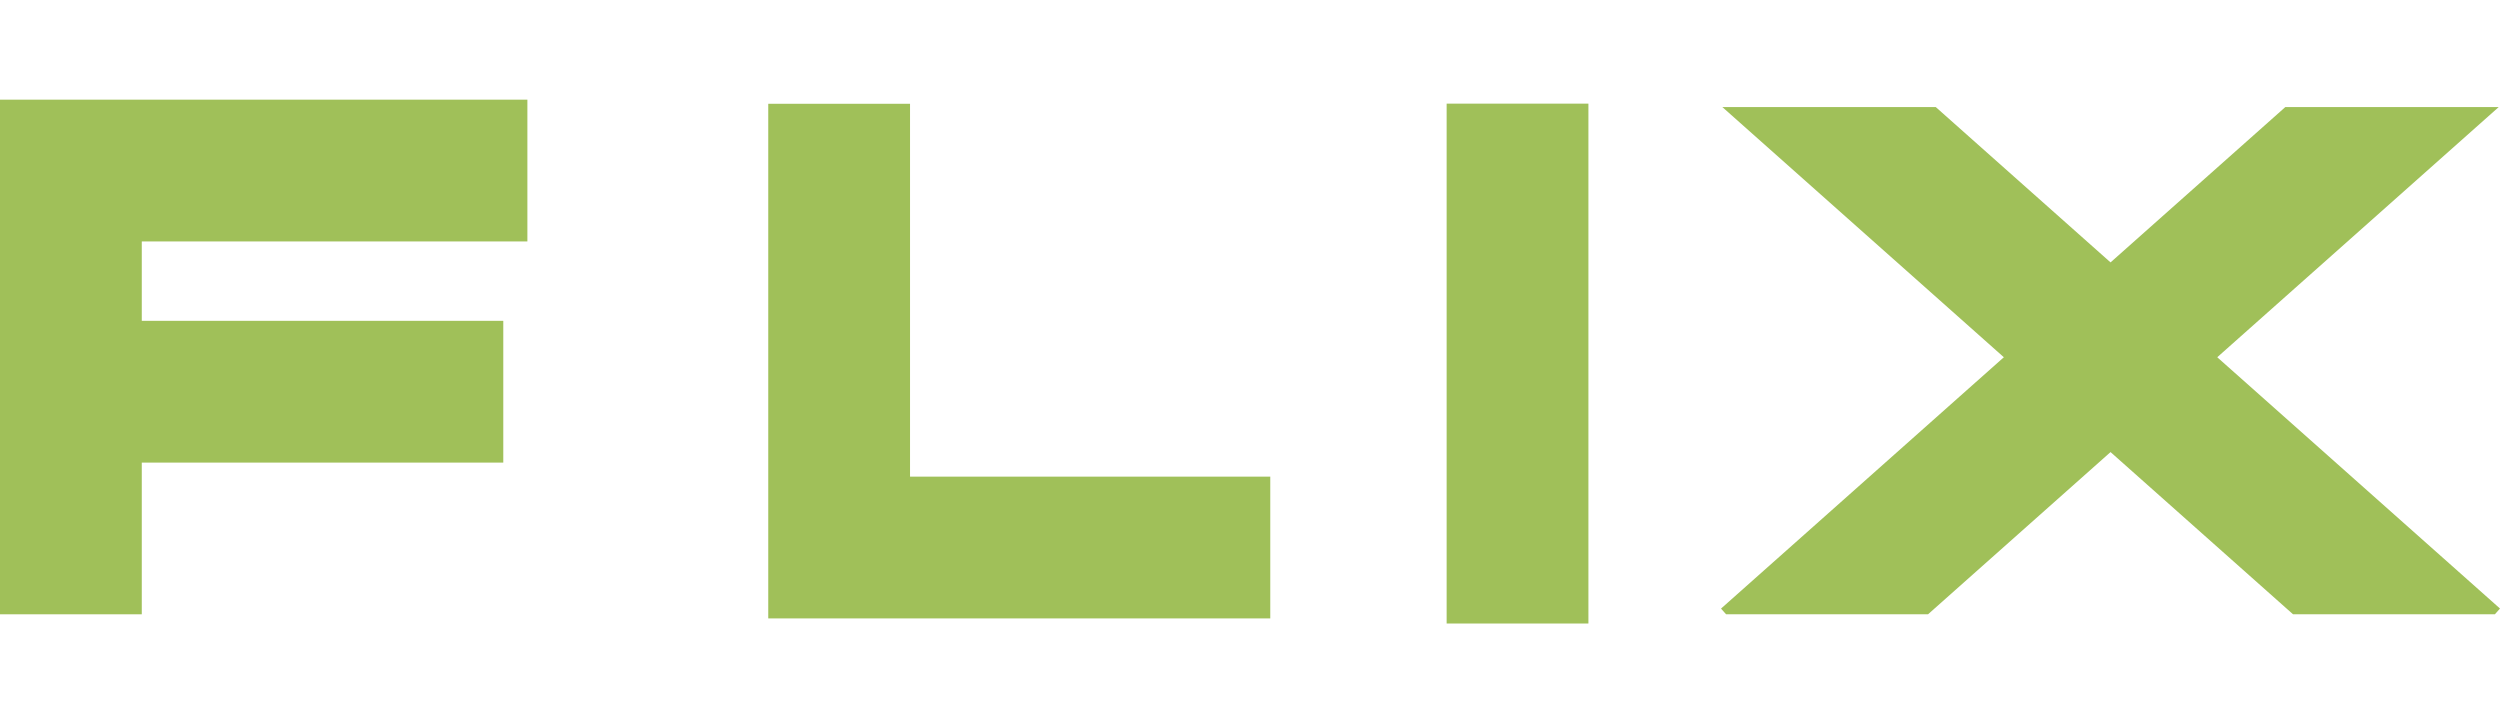
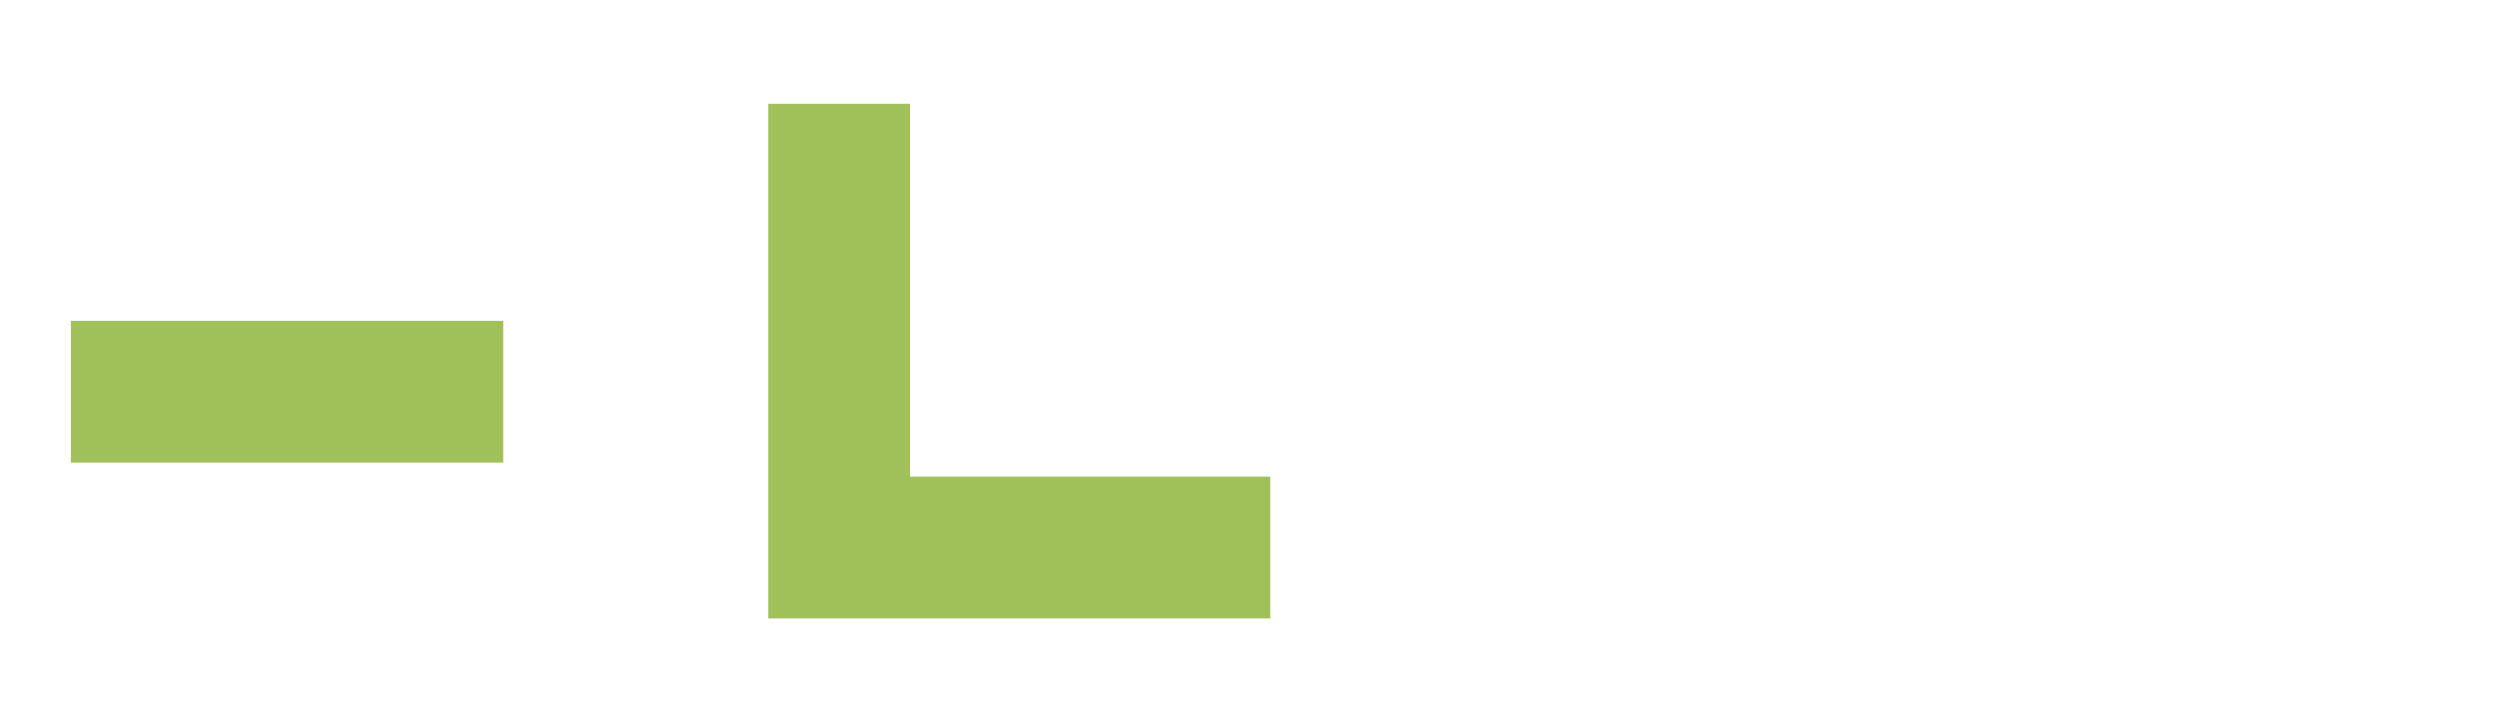
<svg xmlns="http://www.w3.org/2000/svg" width="176.34" height="50.4" viewBox="0 0 176.34 50.4">
  <defs>
    <clipPath id="a" transform="translate(0 7.03)">
-       <rect x="109.87" y="0.52" width="70.66" height="35.78" style="fill:none" />
-     </clipPath>
+       </clipPath>
  </defs>
  <g style="opacity:0.7">
-     <polygon points="10 43.33 0 43.33 0 7.03 37.2 7.03 37.2 17.03 10 17.03 10 43.33" style="fill:#77a512" />
    <rect x="5" y="22.63" width="30.5" height="10" style="fill:#77a512" />
    <polygon points="89.6 43.62 54.19 43.62 54.19 7.32 64.19 7.32 64.19 33.62 89.6 33.62 89.6 43.62" style="fill:#77a512" />
-     <rect x="102.04" y="7.31" width="10" height="36.67" style="fill:#77a512" />
    <g style="clip-path:url(#a)">
-       <rect x="143.87" y="-14.14" width="10" height="64.62" transform="translate(36.39 124.4) rotate(-48.37)" style="fill:#77a512" />
-       <rect x="116.55" y="13.17" width="64.62" height="10" transform="translate(25.53 110.51) rotate(-41.63)" style="fill:#77a512" />
-     </g>
+       </g>
  </g>
</svg>